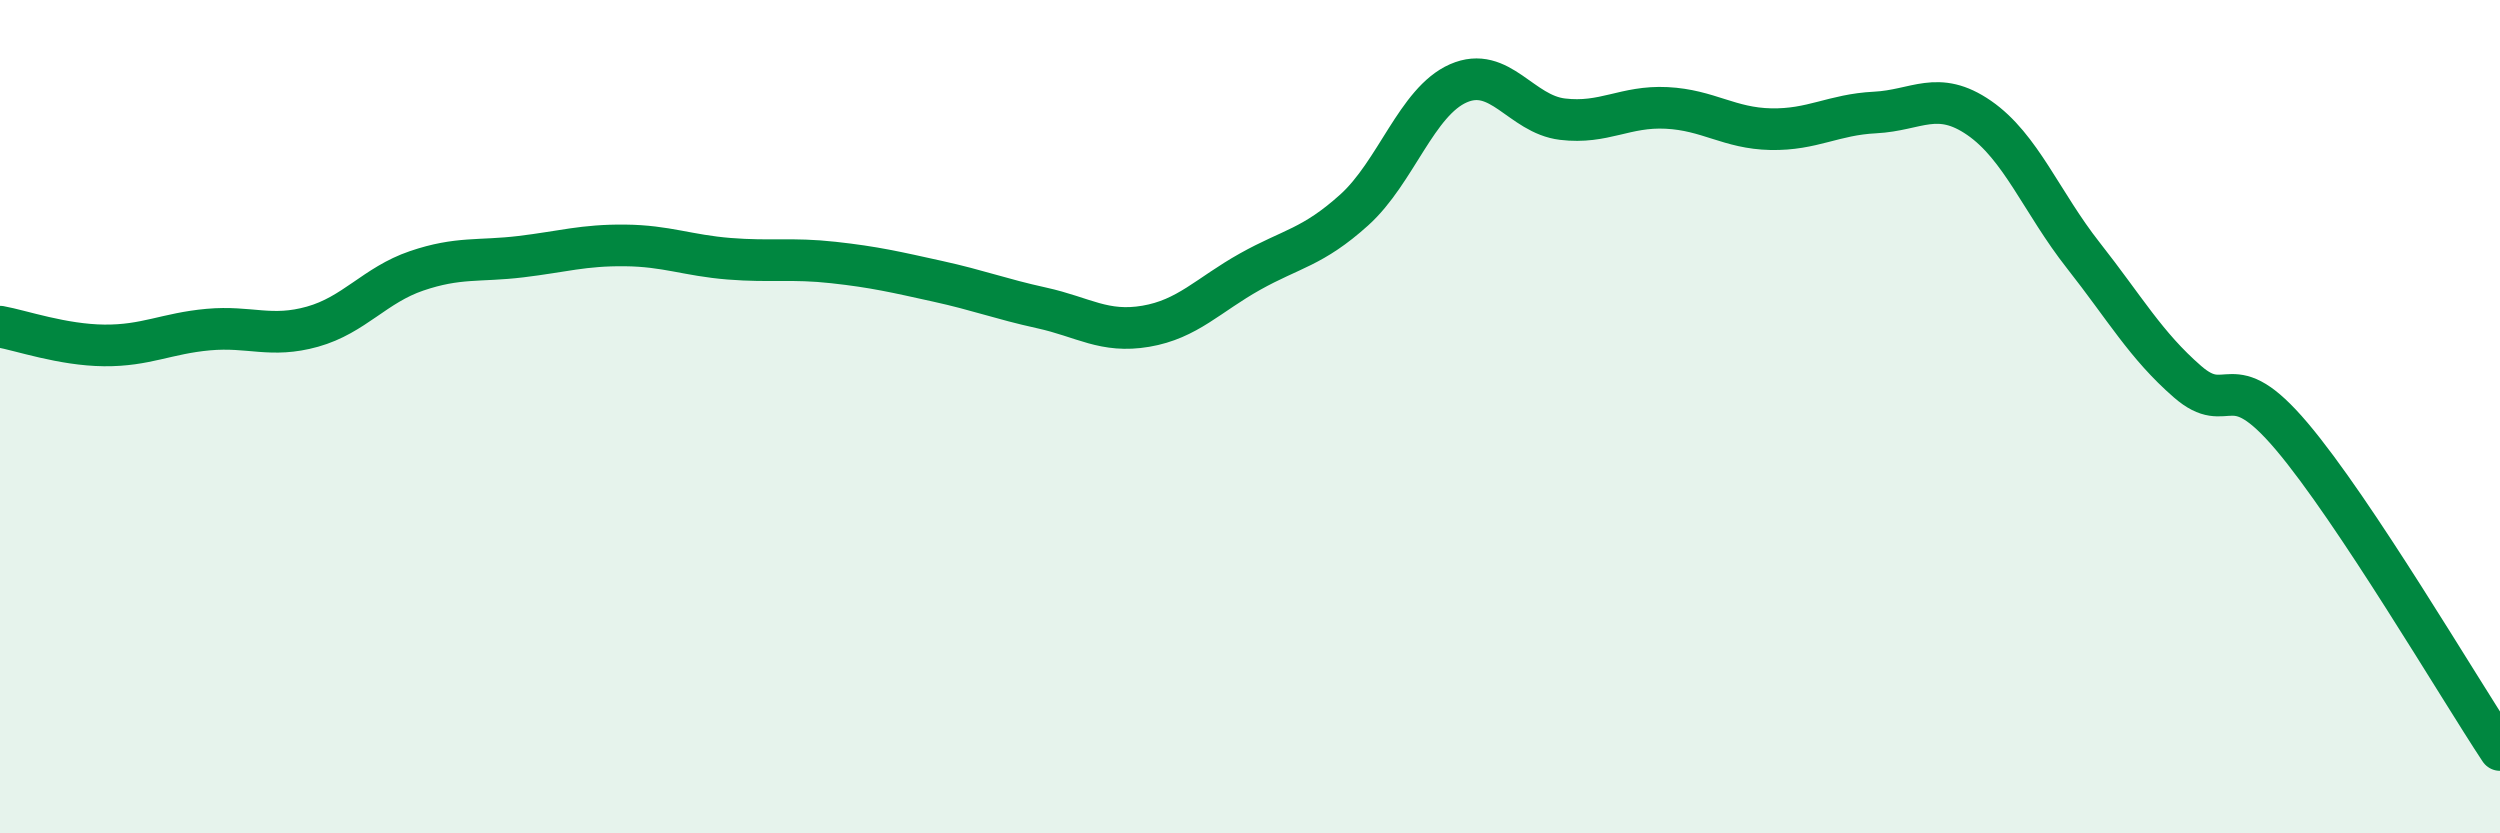
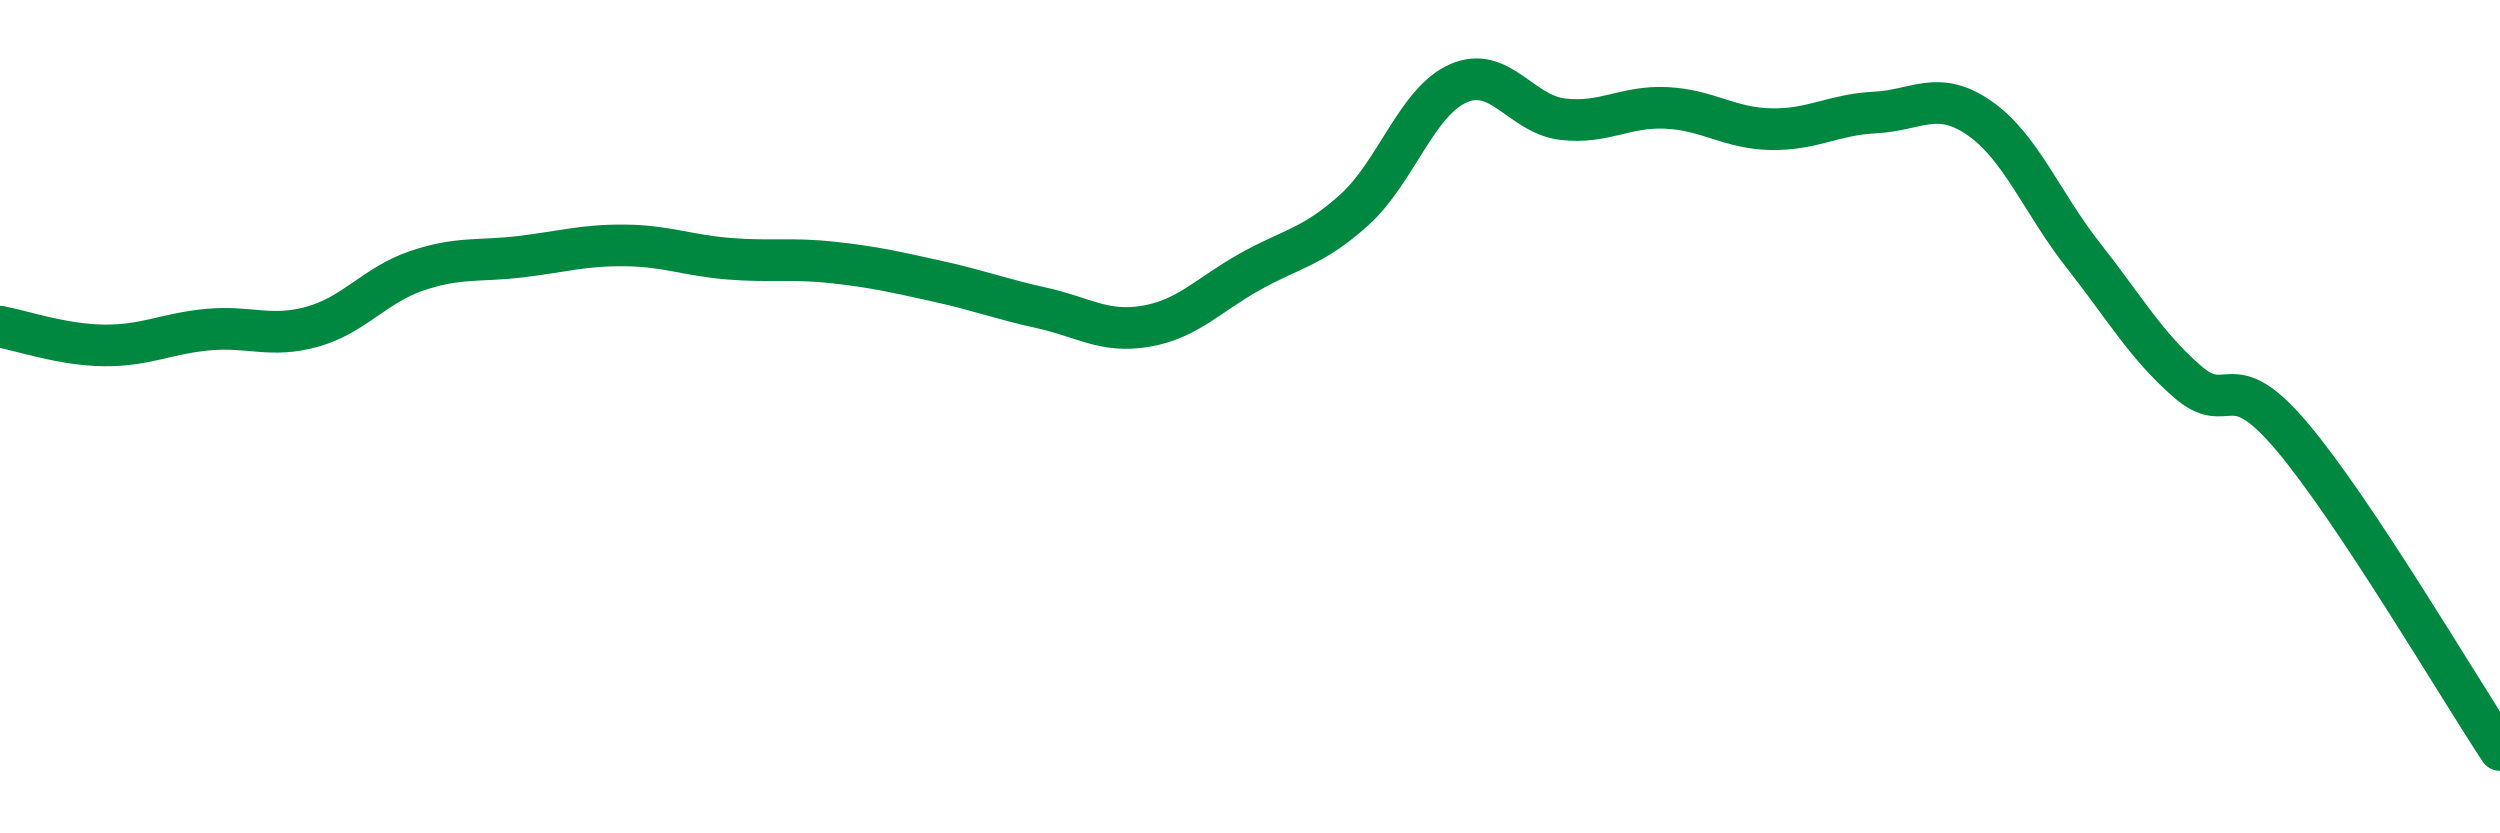
<svg xmlns="http://www.w3.org/2000/svg" width="60" height="20" viewBox="0 0 60 20">
-   <path d="M 0,7.84 C 0.5,7.93 1.5,8.28 2.5,8.29 C 3.5,8.3 4,8 5,7.91 C 6,7.82 6.5,8.12 7.5,7.84 C 8.5,7.56 9,6.84 10,6.5 C 11,6.16 11.5,6.28 12.5,6.16 C 13.5,6.04 14,5.88 15,5.89 C 16,5.9 16.5,6.13 17.5,6.21 C 18.5,6.29 19,6.19 20,6.3 C 21,6.41 21.5,6.53 22.5,6.75 C 23.5,6.97 24,7.17 25,7.39 C 26,7.61 26.5,8 27.5,7.83 C 28.5,7.66 29,7.08 30,6.52 C 31,5.96 31.5,5.94 32.5,5.04 C 33.5,4.14 34,2.44 35,2 C 36,1.56 36.5,2.74 37.5,2.86 C 38.5,2.98 39,2.54 40,2.59 C 41,2.64 41.5,3.08 42.5,3.1 C 43.5,3.12 44,2.75 45,2.7 C 46,2.65 46.5,2.14 47.5,2.83 C 48.5,3.52 49,4.86 50,6.13 C 51,7.4 51.5,8.29 52.5,9.16 C 53.5,10.03 53.5,8.7 55,10.47 C 56.5,12.24 59,16.49 60,18L60 20L0 20Z" fill="#008740" opacity="0.1" stroke-linecap="round" stroke-linejoin="round" />
  <path d="M 0,7.84 C 0.5,7.93 1.5,8.28 2.5,8.29 C 3.5,8.3 4,8 5,7.91 C 6,7.82 6.5,8.12 7.5,7.84 C 8.5,7.56 9,6.84 10,6.5 C 11,6.16 11.5,6.28 12.5,6.16 C 13.5,6.04 14,5.88 15,5.89 C 16,5.9 16.5,6.13 17.5,6.21 C 18.5,6.29 19,6.19 20,6.3 C 21,6.41 21.5,6.53 22.5,6.75 C 23.5,6.97 24,7.17 25,7.39 C 26,7.61 26.5,8 27.5,7.83 C 28.5,7.66 29,7.08 30,6.52 C 31,5.96 31.5,5.94 32.5,5.04 C 33.5,4.14 34,2.44 35,2 C 36,1.56 36.5,2.74 37.5,2.86 C 38.5,2.98 39,2.54 40,2.59 C 41,2.64 41.5,3.08 42.5,3.1 C 43.5,3.12 44,2.75 45,2.7 C 46,2.65 46.5,2.14 47.5,2.83 C 48.5,3.52 49,4.86 50,6.13 C 51,7.4 51.5,8.29 52.5,9.16 C 53.5,10.03 53.5,8.7 55,10.47 C 56.5,12.24 59,16.49 60,18" stroke="#008740" stroke-width="1" fill="none" stroke-linecap="round" stroke-linejoin="round" />
</svg>